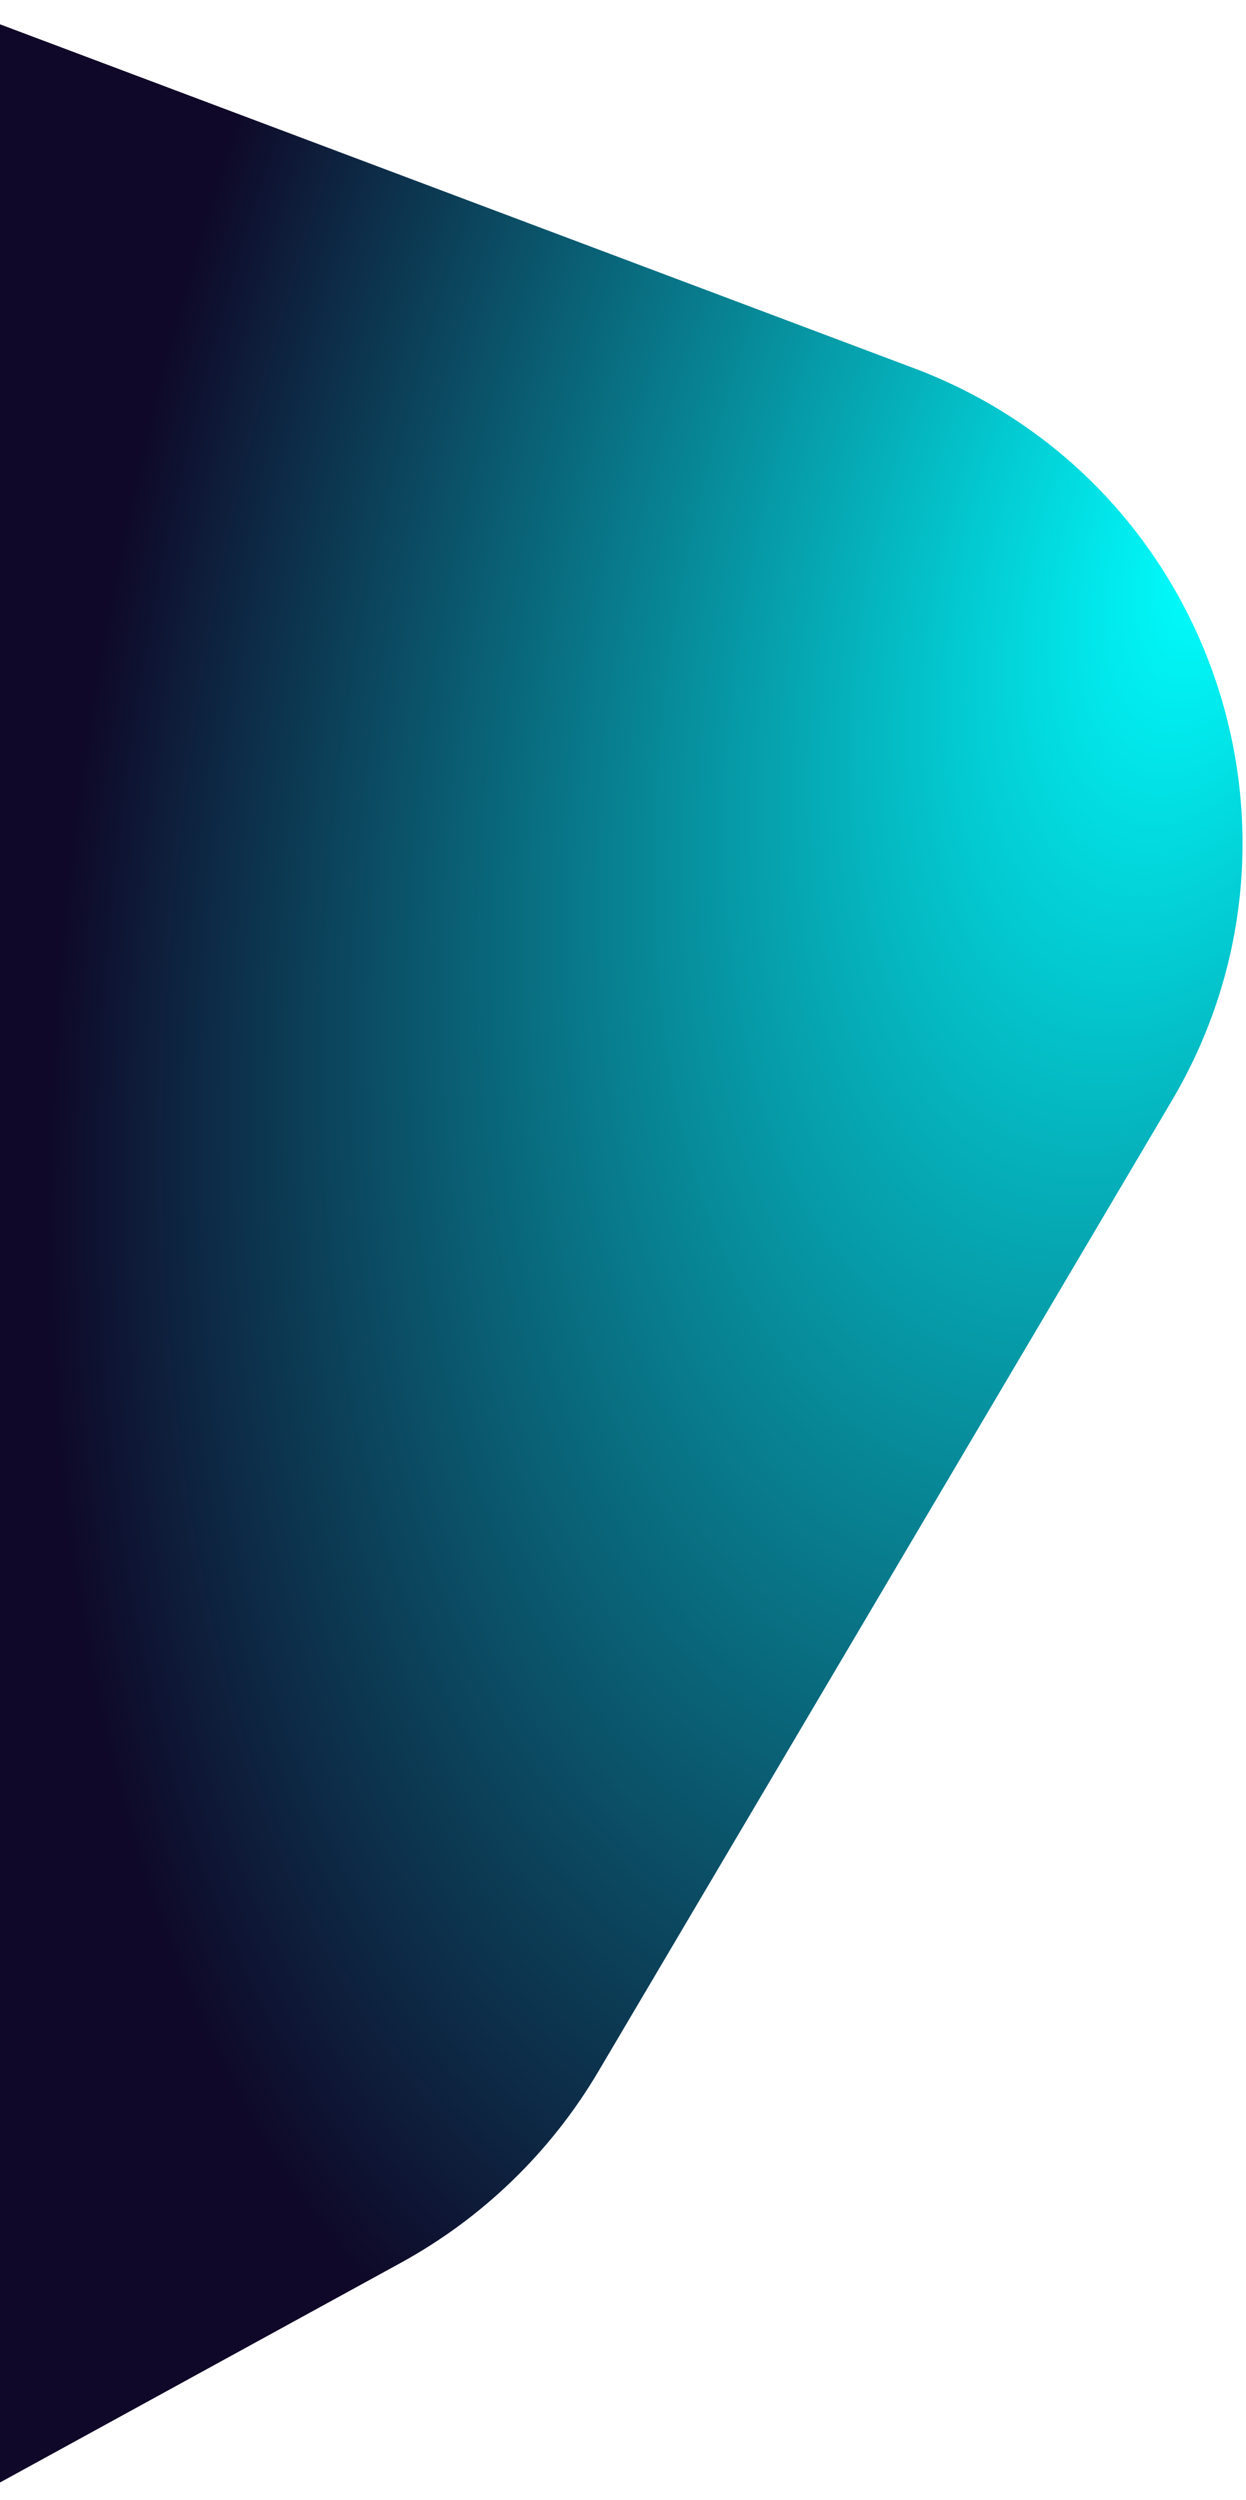
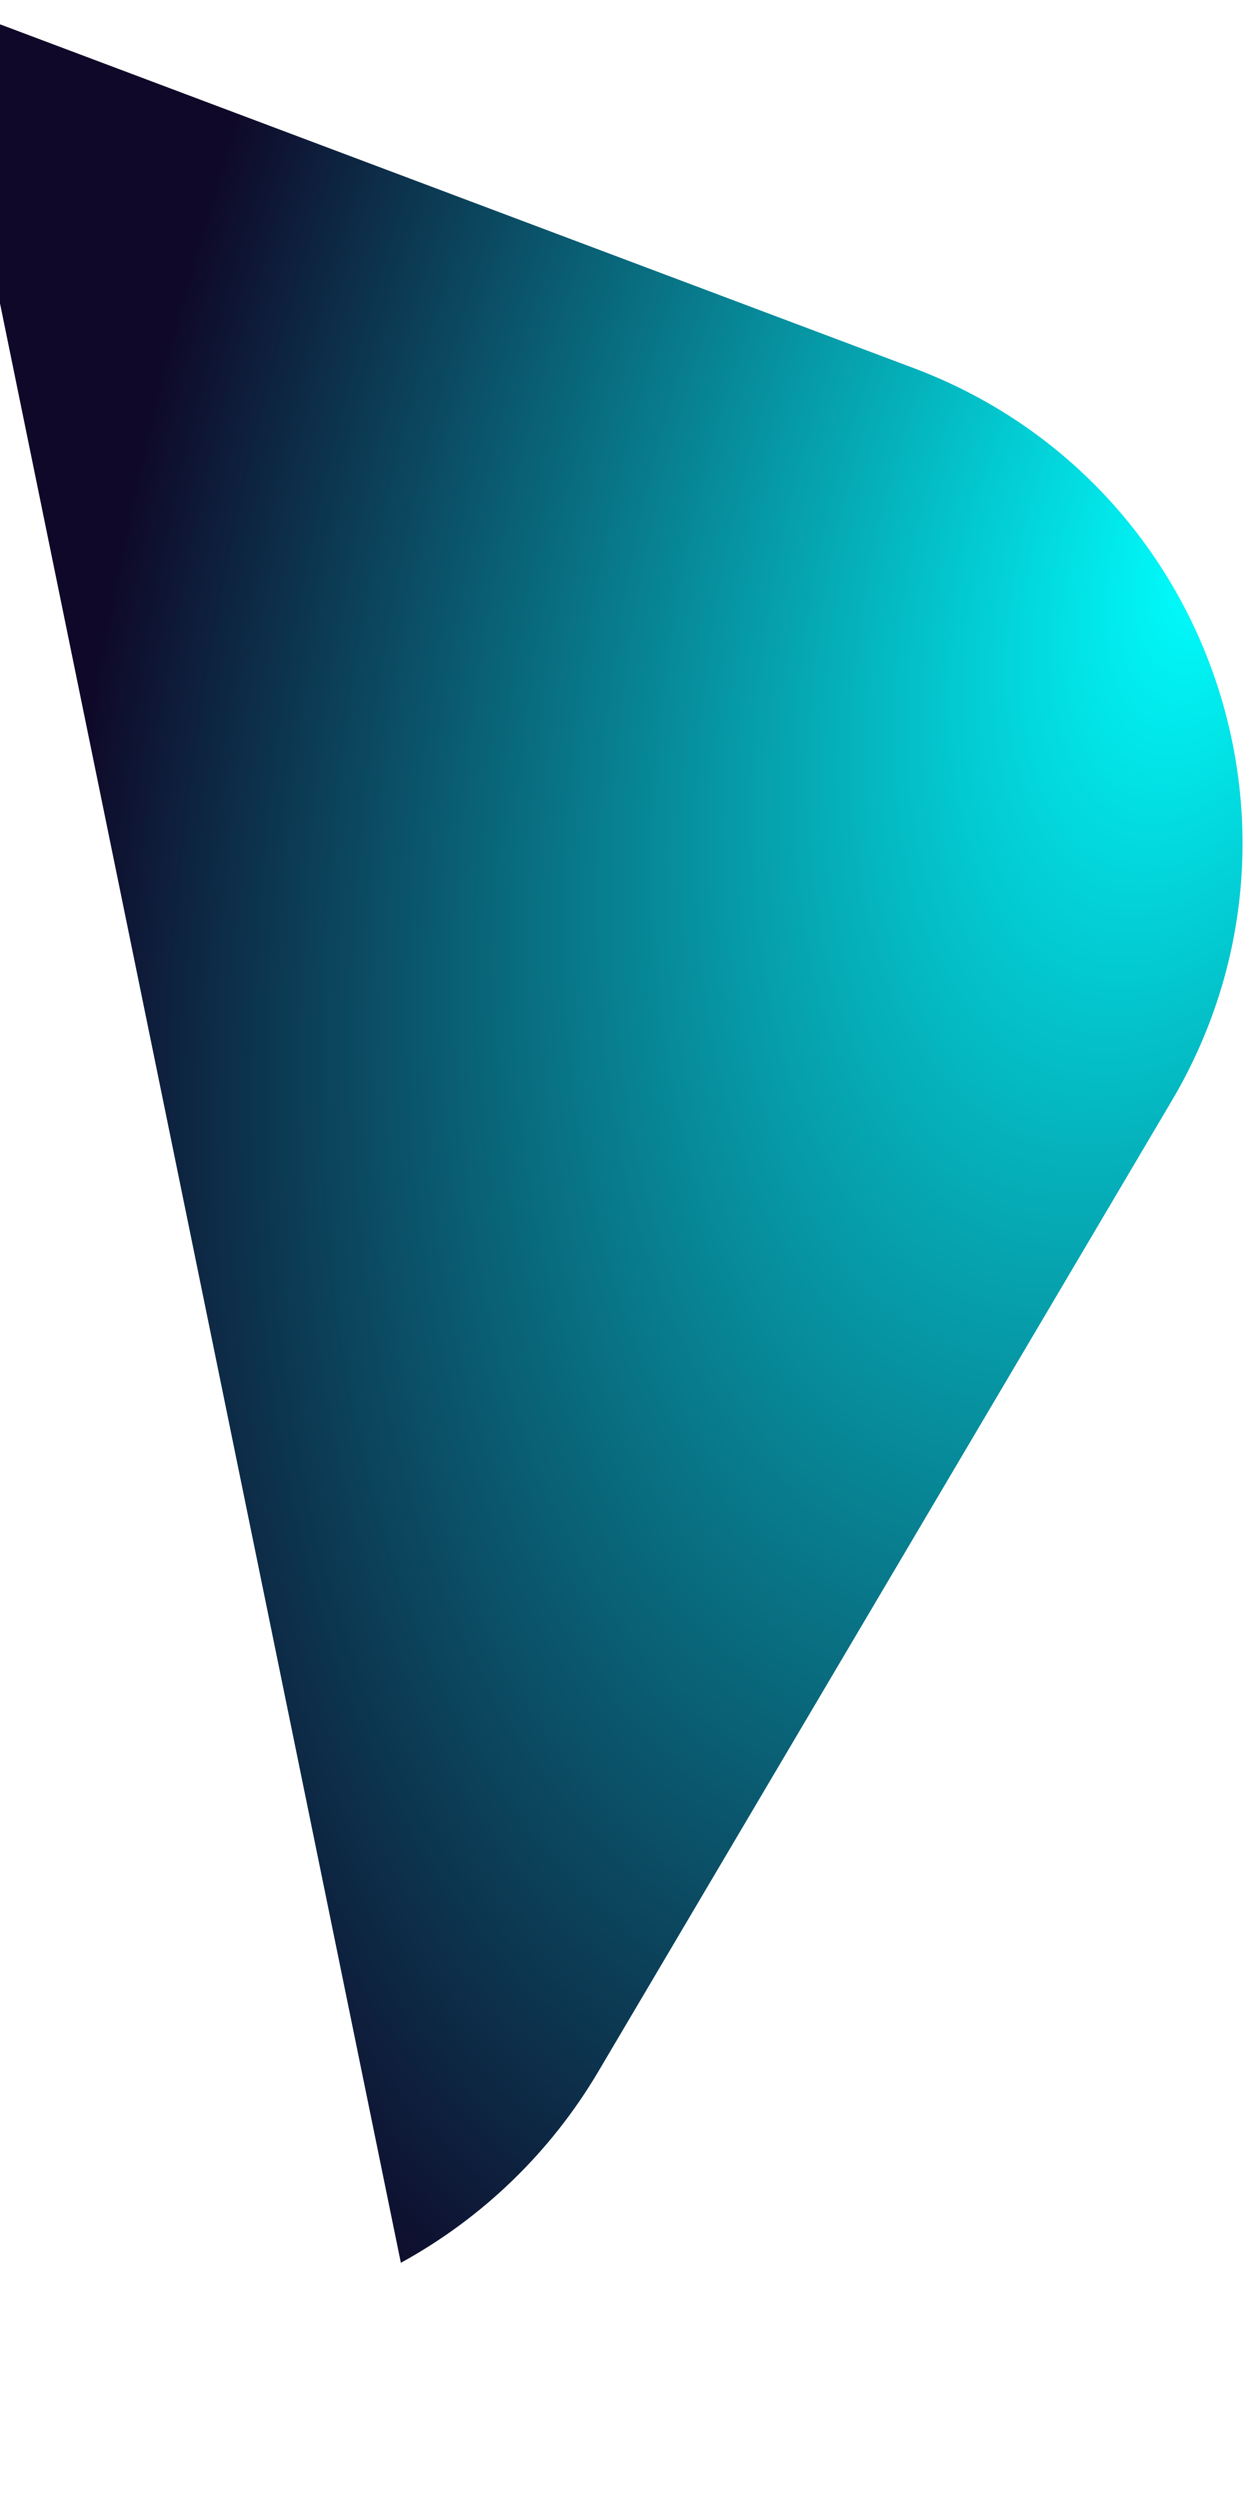
<svg xmlns="http://www.w3.org/2000/svg" width="317" height="636" viewBox="0 0 317 636" fill="none">
-   <path d="M232.499 93.669L-15.736 0.264L-6.736 635.264L101.984 575.68C122.786 564.28 140.131 547.486 152.196 527.063L298.136 280.017C338.908 210.999 307.524 121.899 232.499 93.669Z" fill="url(#paint0_radial_2_519)" />
+   <path d="M232.499 93.669L-15.736 0.264L101.984 575.68C122.786 564.28 140.131 547.486 152.196 527.063L298.136 280.017C338.908 210.999 307.524 121.899 232.499 93.669Z" fill="url(#paint0_radial_2_519)" />
  <defs>
    <radialGradient id="paint0_radial_2_519" cx="0" cy="0" r="1" gradientUnits="userSpaceOnUse" gradientTransform="translate(309.264 138.764) rotate(105.802) scale(547.177 289.634)">
      <stop stop-color="#00FFFF" />
      <stop offset="0.947" stop-color="#0F0828" />
    </radialGradient>
  </defs>
</svg>